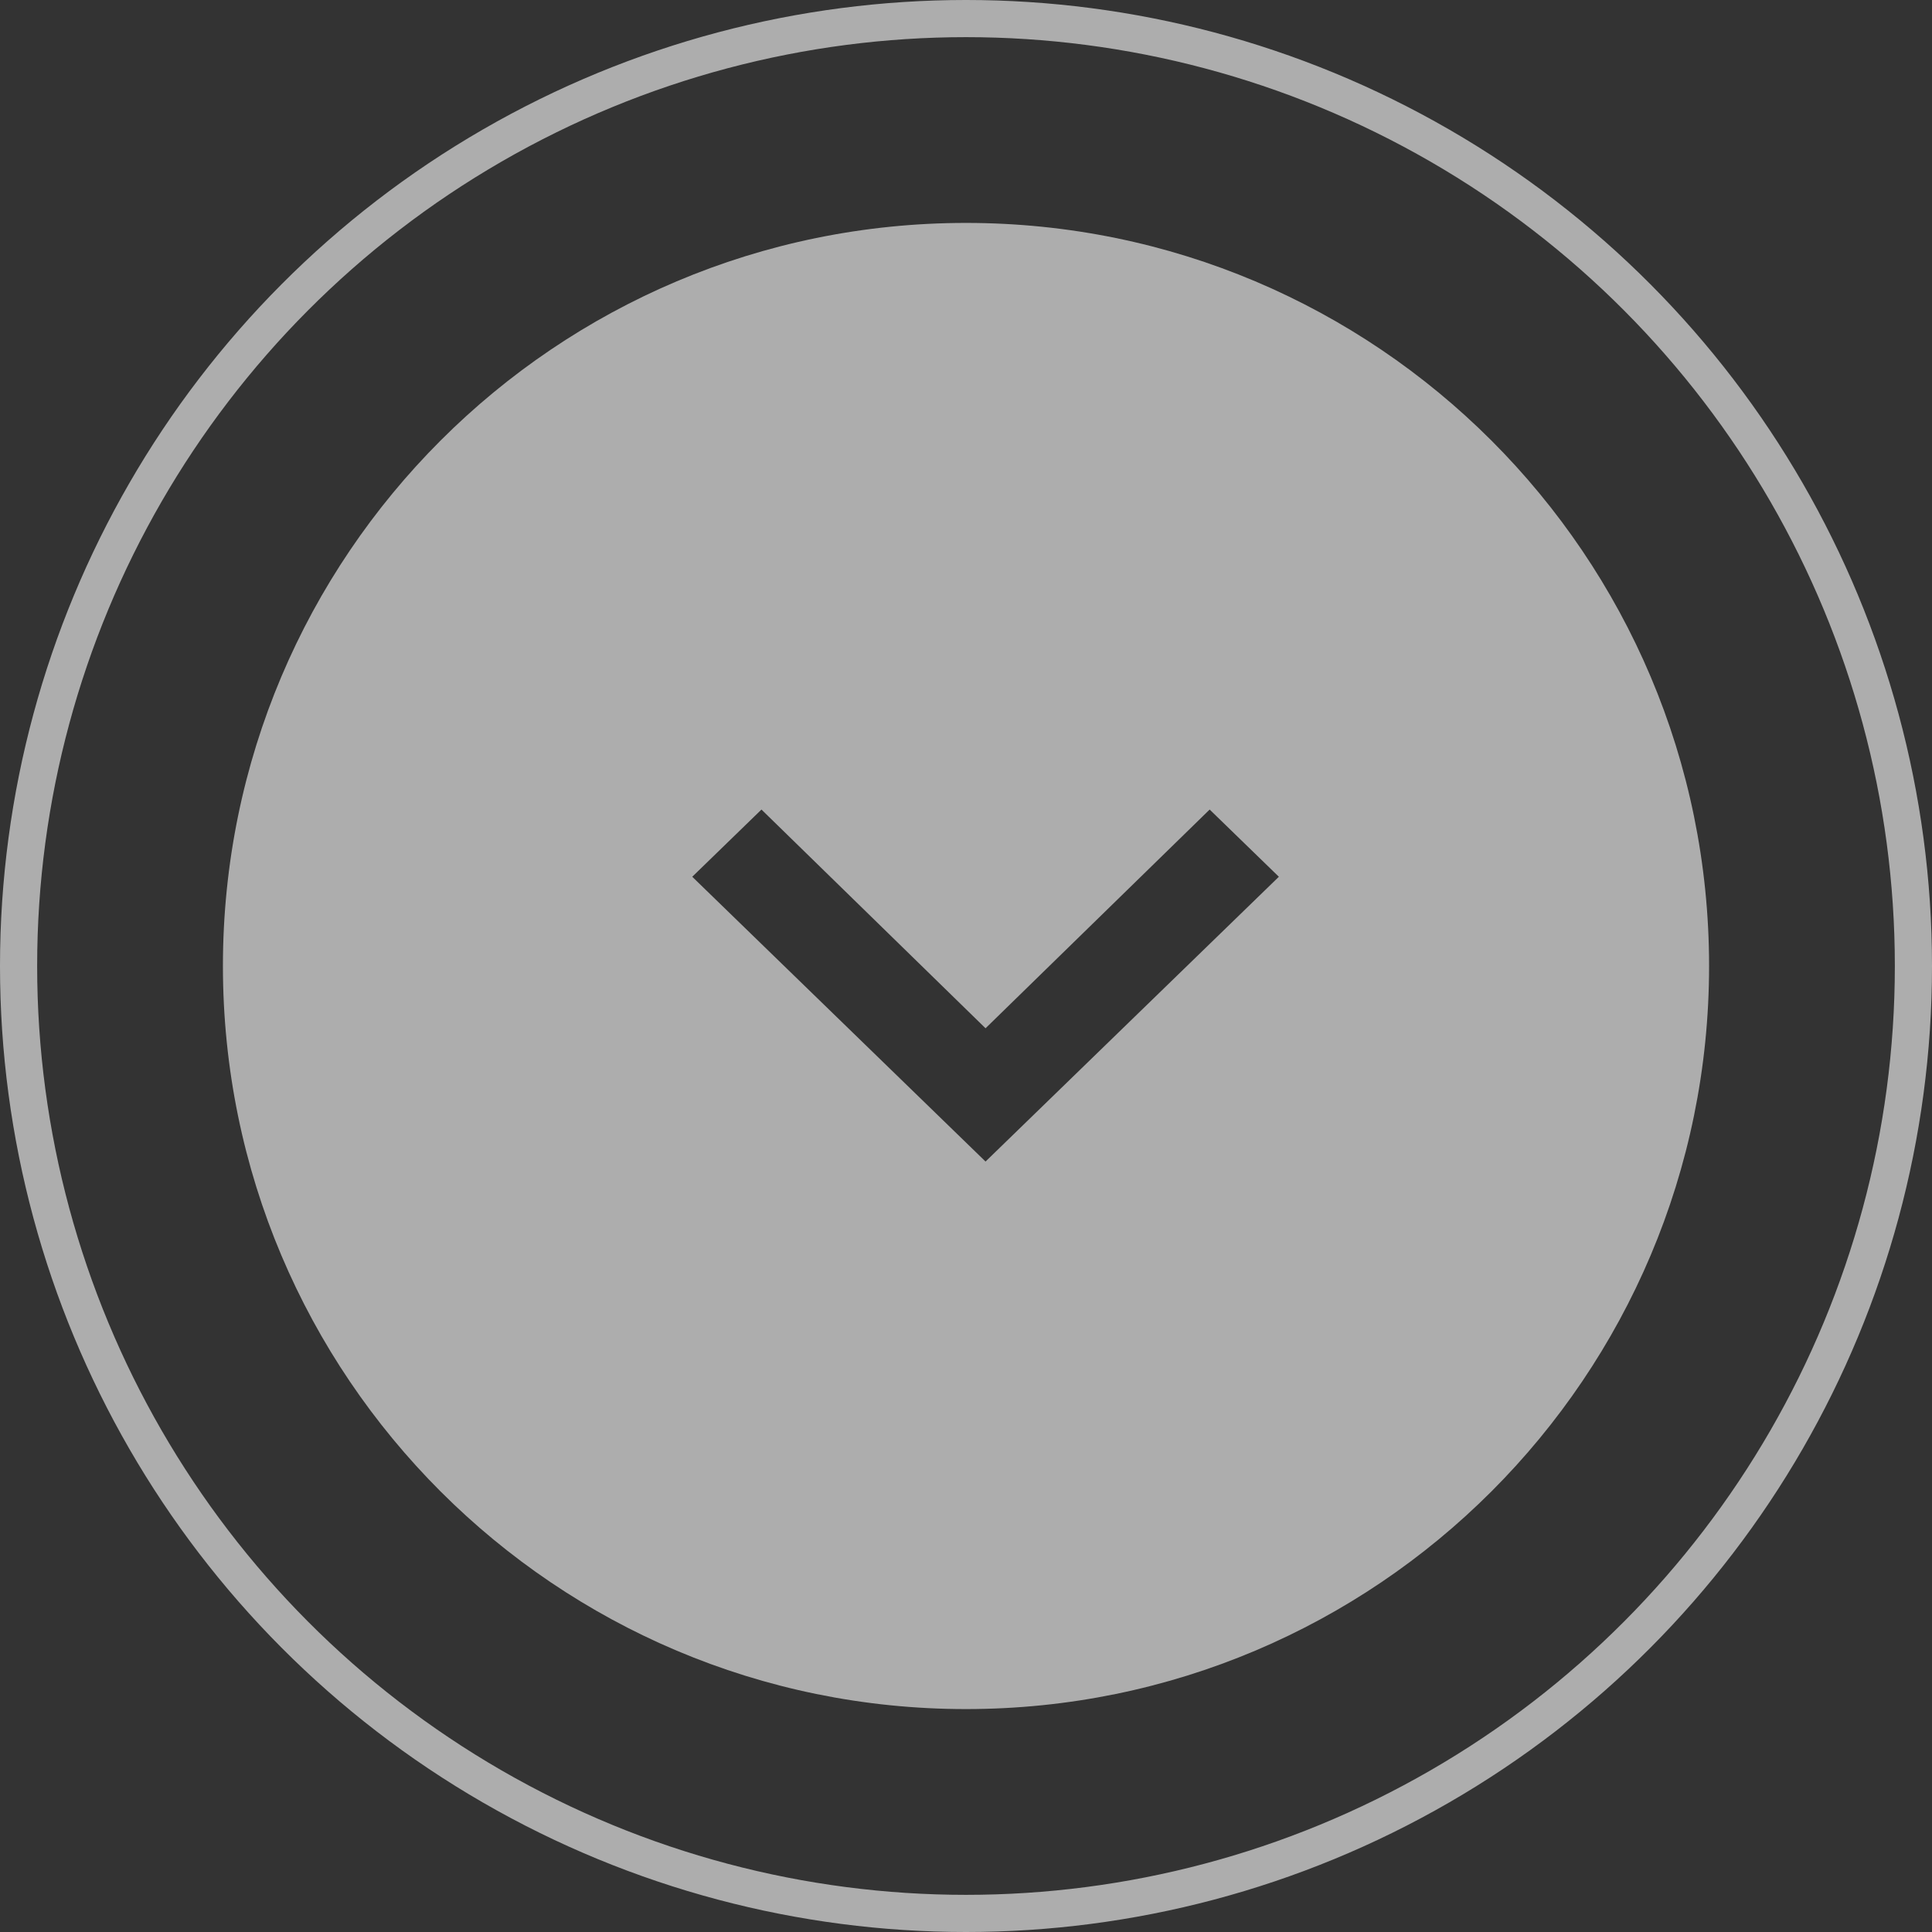
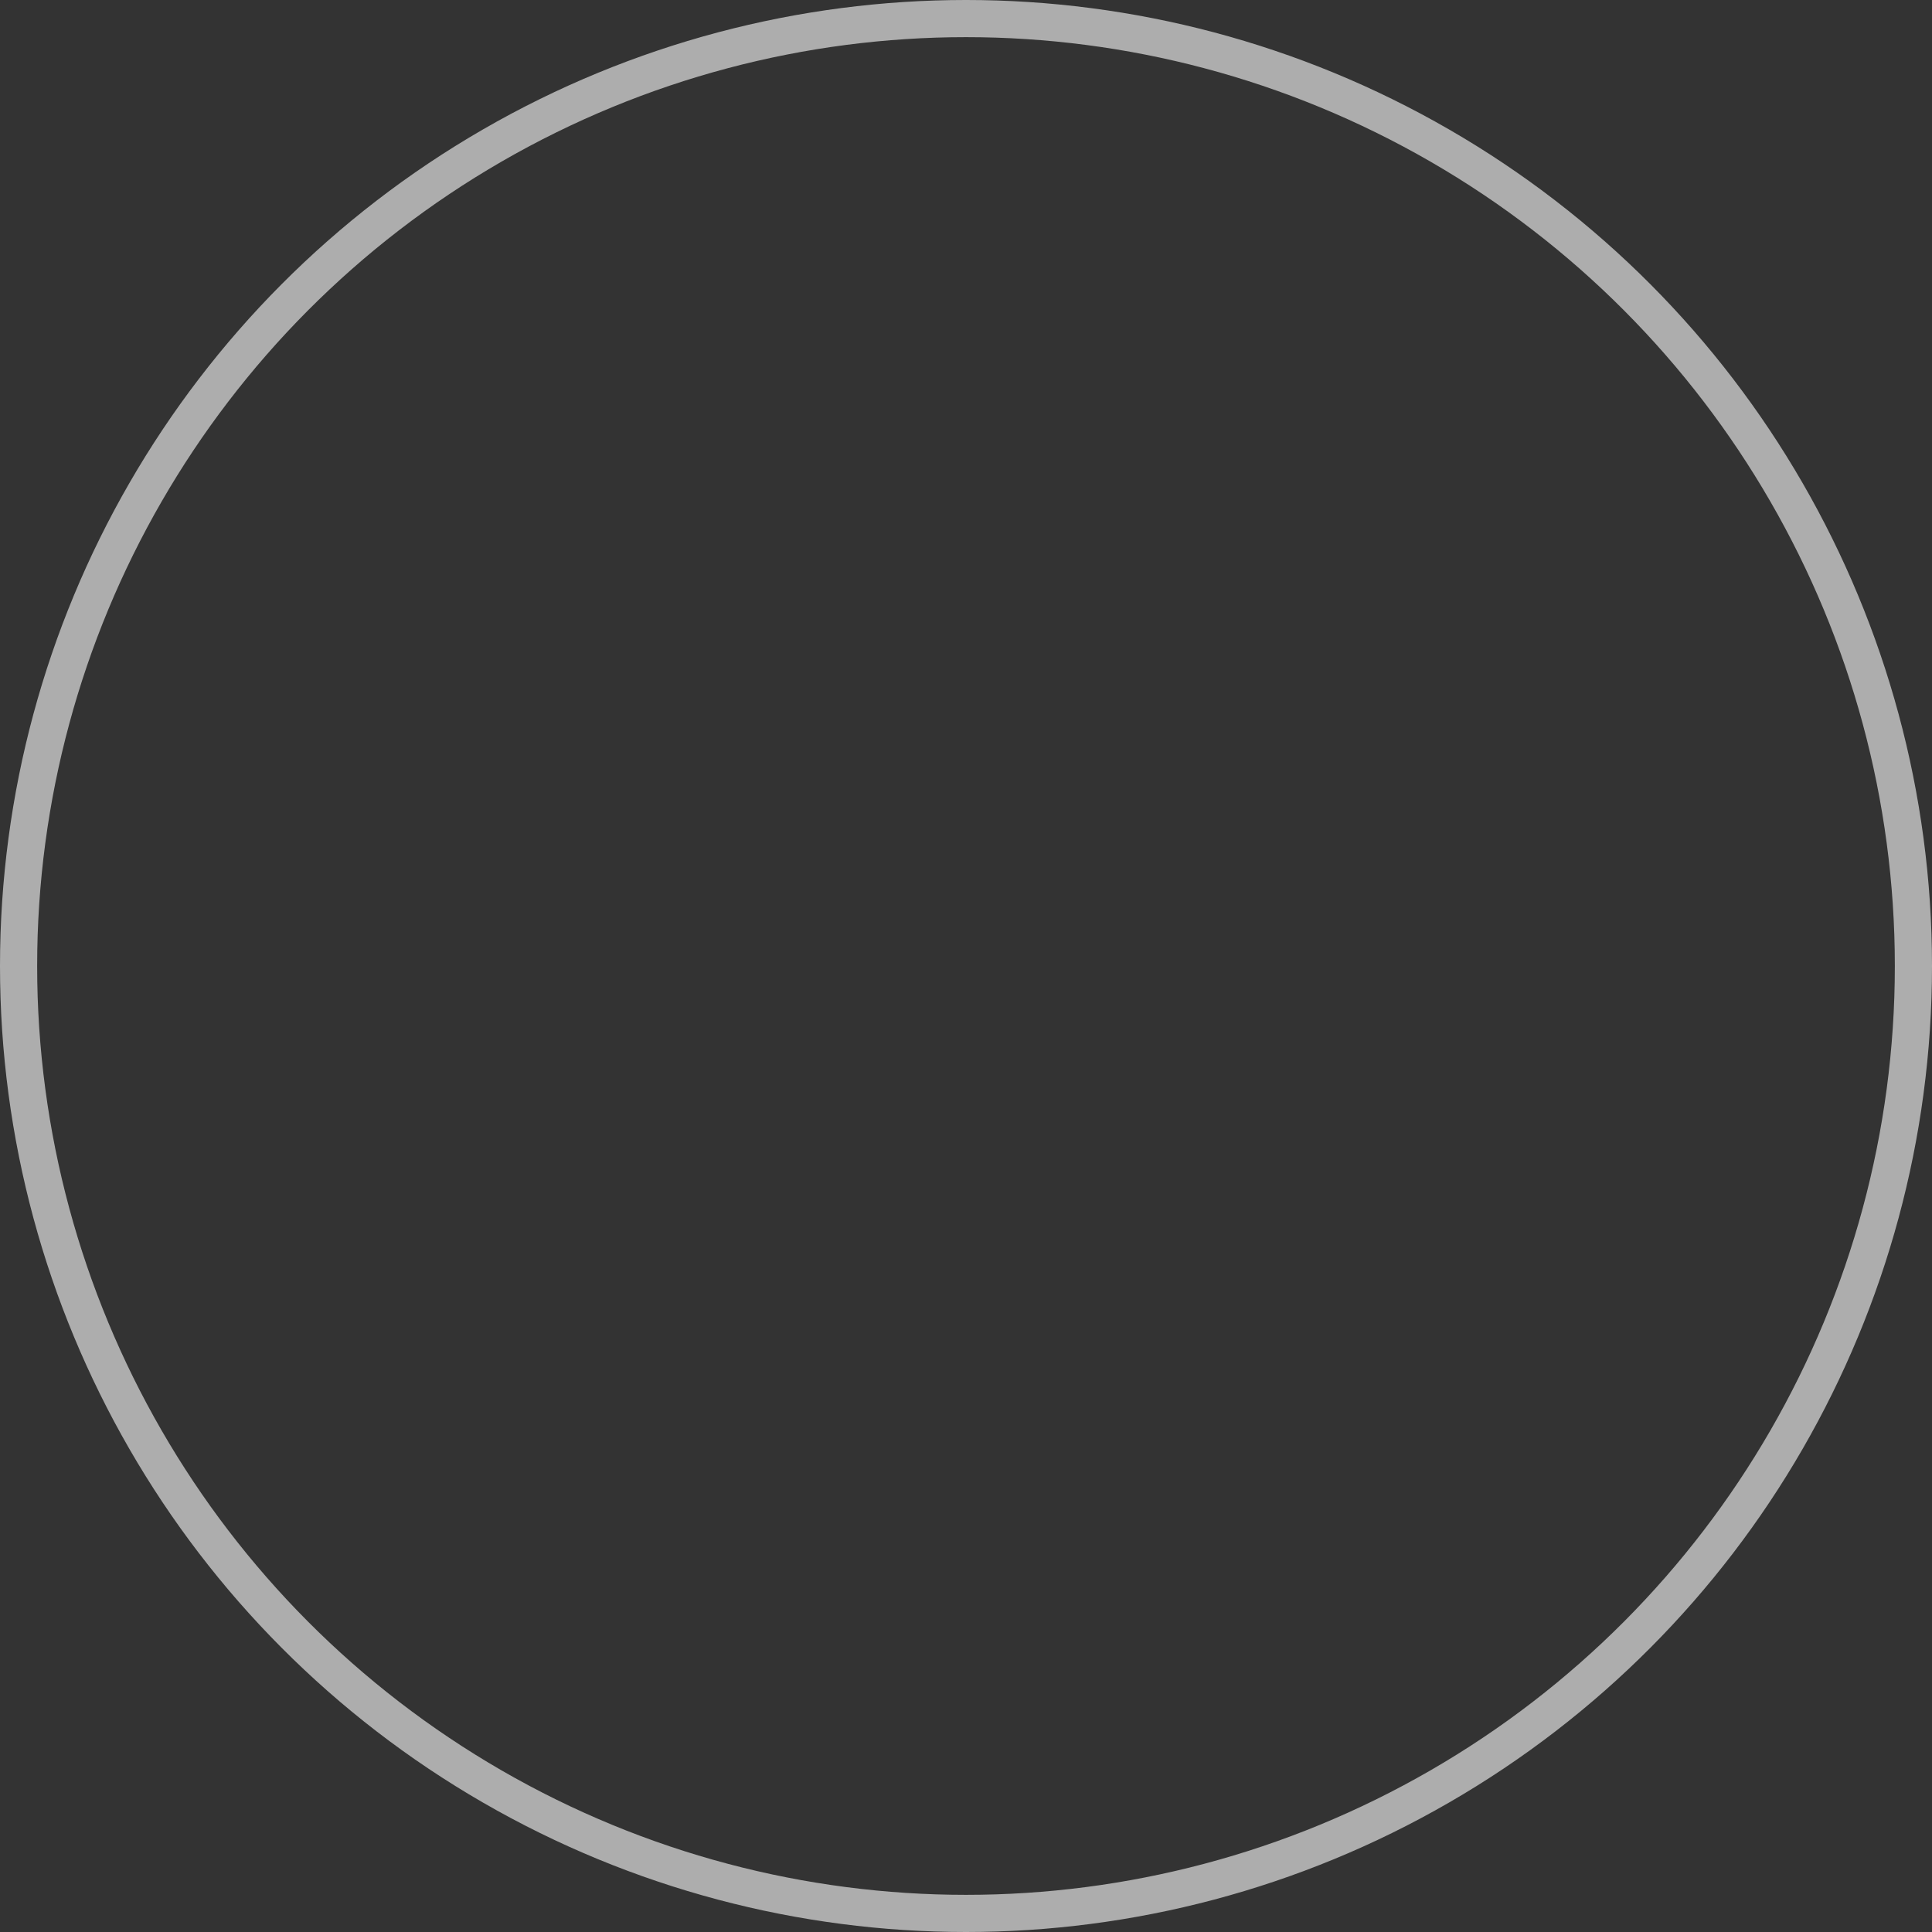
<svg xmlns="http://www.w3.org/2000/svg" width="52px" height="52px" viewBox="0 0 52 52" version="1.1">
  <rect x="0" y="0" width="52" height="52" fill="#333333" stroke="none" />
  <title>show-more</title>
  <desc>Created with Sketch.</desc>
  <defs />
  <g id="Page-1" stroke="none" stroke-width="1" fill="none" fill-rule="evenodd" opacity="0.6">
    <g id="iPad" transform="translate(-440, -576)">
      <g id="arrow" transform="translate(440, 576)">
        <g id="Symbols">
          <g id="Banner">
            <g id="Down-arrow">
              <g id="Group">
-                 <path d="M26,46 C14.954,46 6,37.046 6,26 C6,14.954 14.954,6 26,6 C37.046,6 46,14.954 46,26 C46,37.046 37.046,46 26,46 Z M20.495,21.789 L18.632,23.598 L26.526,31.263 L34.421,23.598 L32.558,21.789 L26.526,27.676 L20.495,21.789 Z" id="Combined-Shape" fill="#FFFFFF" fill-rule="nonzero" />
                <circle id="Oval-3" stroke="#FFFFFF" cx="26" cy="26" r="25.5" />
              </g>
            </g>
          </g>
        </g>
      </g>
    </g>
  </g>
</svg>